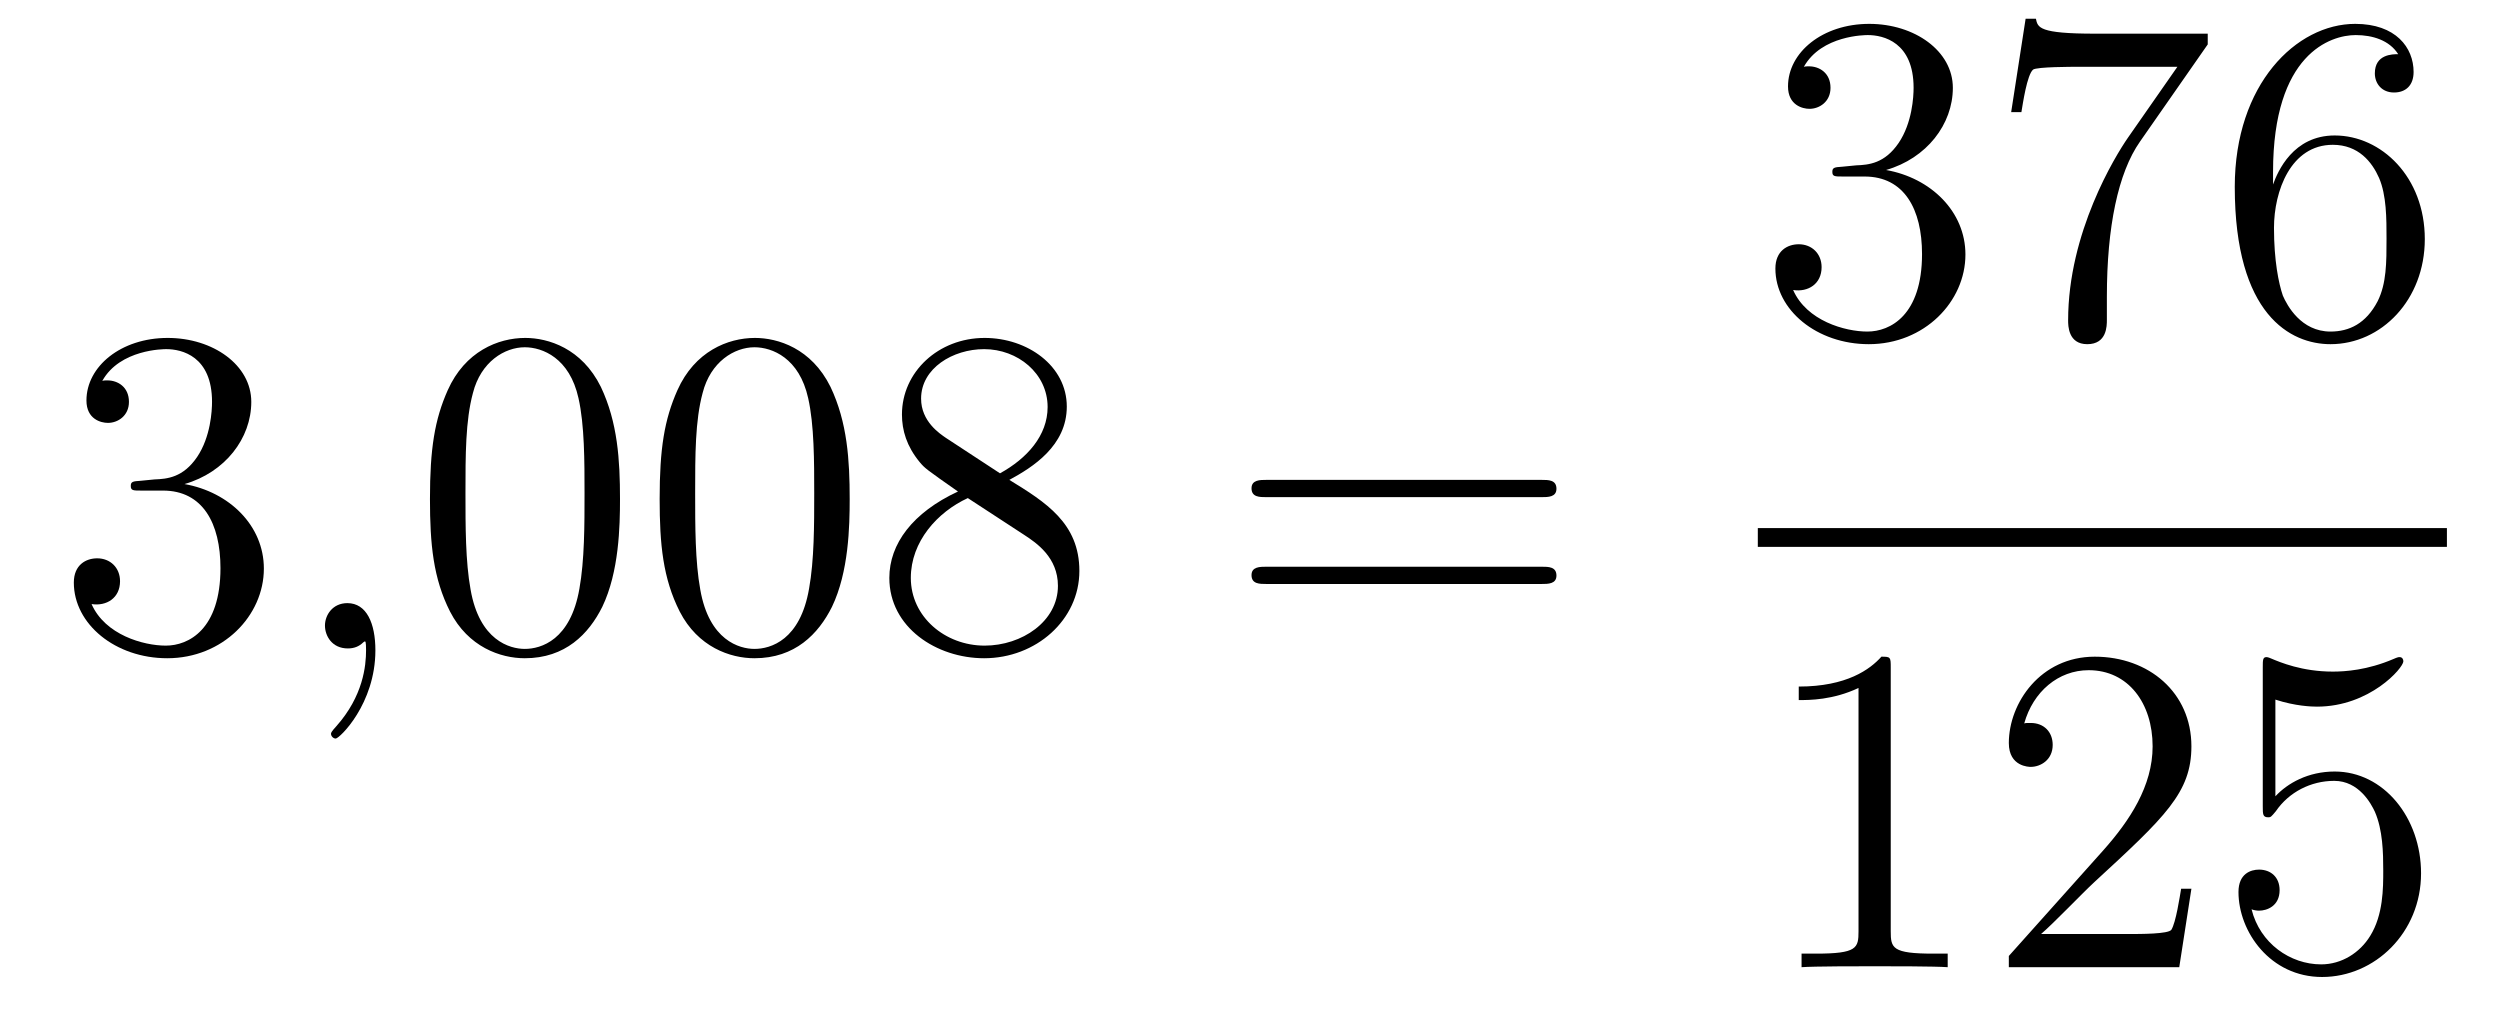
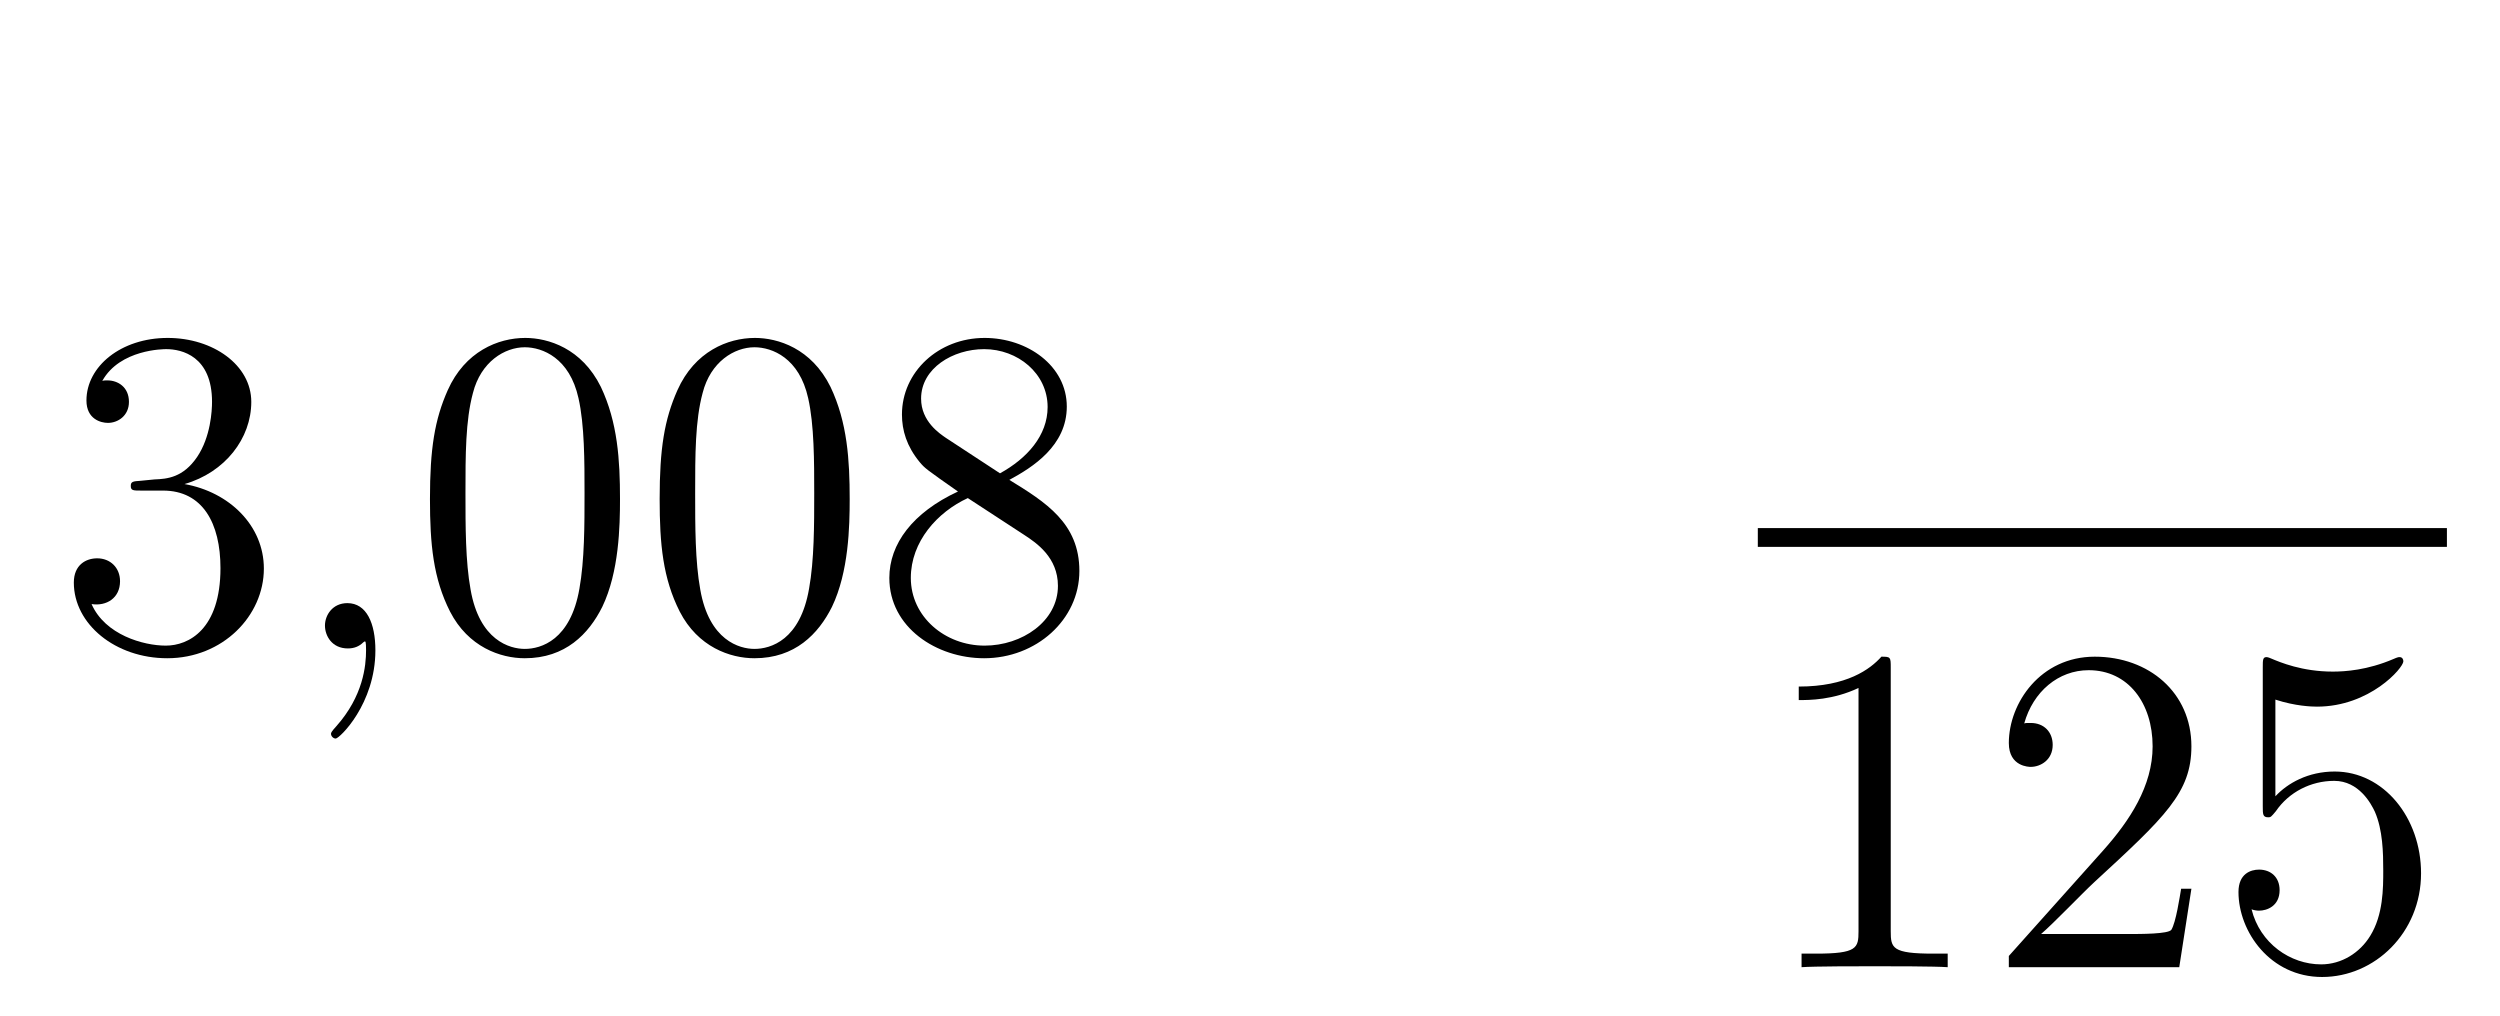
<svg xmlns="http://www.w3.org/2000/svg" height="26pt" version="1.1" viewBox="0 -26 64 26" width="64pt">
  <g id="page1">
    <g transform="matrix(1 0 0 1 -127 641)">
      <path d="M130.6 -654.692C130.396 -654.68 130.348 -654.667 130.348 -654.56C130.348 -654.441 130.408 -654.441 130.623 -654.441H131.173C132.189 -654.441 132.644 -653.604 132.644 -652.456C132.644 -650.89 131.831 -650.472 131.245 -650.472C130.671 -650.472 129.691 -650.747 129.344 -651.536C129.727 -651.476 130.073 -651.691 130.073 -652.121C130.073 -652.468 129.822 -652.707 129.488 -652.707C129.201 -652.707 128.89 -652.54 128.89 -652.086C128.89 -651.022 129.954 -650.149 131.281 -650.149C132.703 -650.149 133.755 -651.237 133.755 -652.444C133.755 -653.544 132.871 -654.405 131.723 -654.608C132.763 -654.907 133.433 -655.779 133.433 -656.712C133.433 -657.656 132.453 -658.349 131.293 -658.349C130.098 -658.349 129.213 -657.62 129.213 -656.748C129.213 -656.269 129.583 -656.174 129.763 -656.174C130.014 -656.174 130.301 -656.353 130.301 -656.712C130.301 -657.094 130.014 -657.262 129.751 -657.262C129.679 -657.262 129.655 -657.262 129.619 -657.25C130.073 -658.062 131.197 -658.062 131.257 -658.062C131.652 -658.062 132.428 -657.883 132.428 -656.712C132.428 -656.485 132.393 -655.815 132.046 -655.301C131.688 -654.775 131.281 -654.739 130.958 -654.727L130.6 -654.692Z" fill-rule="evenodd" />
      <path d="M136.61 -650.352C136.61 -651.046 136.383 -651.56 135.893 -651.56C135.51 -651.56 135.319 -651.249 135.319 -650.986C135.319 -650.723 135.498 -650.4 135.905 -650.4C136.06 -650.4 136.191 -650.448 136.299 -650.555C136.323 -650.579 136.335 -650.579 136.347 -650.579C136.371 -650.579 136.371 -650.412 136.371 -650.352C136.371 -649.958 136.299 -649.181 135.606 -648.404C135.474 -648.26 135.474 -648.236 135.474 -648.213C135.474 -648.153 135.534 -648.093 135.594 -648.093C135.69 -648.093 136.61 -648.978 136.61 -650.352Z" fill-rule="evenodd" />
      <path d="M142.872 -654.225C142.872 -655.218 142.813 -656.186 142.383 -657.094C141.893 -658.087 141.032 -658.349 140.446 -658.349C139.752 -658.349 138.904 -658.003 138.462 -657.011C138.127 -656.257 138.007 -655.516 138.007 -654.225C138.007 -653.066 138.091 -652.193 138.521 -651.344C138.987 -650.436 139.812 -650.149 140.434 -650.149C141.474 -650.149 142.072 -650.771 142.418 -651.464C142.849 -652.36 142.872 -653.532 142.872 -654.225ZM140.434 -650.388C140.052 -650.388 139.274 -650.603 139.047 -651.906C138.916 -652.623 138.916 -653.532 138.916 -654.369C138.916 -655.349 138.916 -656.233 139.107 -656.939C139.31 -657.74 139.92 -658.11 140.434 -658.11C140.888 -658.11 141.582 -657.835 141.809 -656.808C141.964 -656.126 141.964 -655.182 141.964 -654.369C141.964 -653.568 141.964 -652.659 141.833 -651.93C141.606 -650.615 140.853 -650.388 140.434 -650.388ZM148.752 -654.225C148.752 -655.218 148.693 -656.186 148.262 -657.094C147.772 -658.087 146.911 -658.349 146.326 -658.349C145.632 -658.349 144.784 -658.003 144.342 -657.011C144.007 -656.257 143.887 -655.516 143.887 -654.225C143.887 -653.066 143.971 -652.193 144.401 -651.344C144.867 -650.436 145.692 -650.149 146.314 -650.149C147.354 -650.149 147.951 -650.771 148.298 -651.464C148.729 -652.36 148.752 -653.532 148.752 -654.225ZM146.314 -650.388C145.932 -650.388 145.154 -650.603 144.927 -651.906C144.796 -652.623 144.796 -653.532 144.796 -654.369C144.796 -655.349 144.796 -656.233 144.987 -656.939C145.19 -657.74 145.8 -658.11 146.314 -658.11C146.768 -658.11 147.462 -657.835 147.689 -656.808C147.844 -656.126 147.844 -655.182 147.844 -654.369C147.844 -653.568 147.844 -652.659 147.712 -651.93C147.486 -650.615 146.732 -650.388 146.314 -650.388ZM152.839 -654.715C153.437 -655.038 154.31 -655.588 154.31 -656.592C154.31 -657.632 153.306 -658.349 152.206 -658.349C151.022 -658.349 150.09 -657.477 150.09 -656.389C150.09 -655.983 150.21 -655.576 150.544 -655.17C150.676 -655.014 150.688 -655.002 151.524 -654.417C150.365 -653.879 149.767 -653.078 149.767 -652.205C149.767 -650.938 150.975 -650.149 152.194 -650.149C153.521 -650.149 154.632 -651.129 154.632 -652.384C154.632 -653.604 153.772 -654.142 152.839 -654.715ZM151.214 -655.791C151.058 -655.899 150.58 -656.21 150.58 -656.795C150.58 -657.573 151.393 -658.062 152.194 -658.062C153.054 -658.062 153.819 -657.441 153.819 -656.58C153.819 -655.851 153.294 -655.265 152.6 -654.883L151.214 -655.791ZM151.776 -654.249L153.222 -653.305C153.533 -653.102 154.083 -652.731 154.083 -652.002C154.083 -651.093 153.162 -650.472 152.206 -650.472C151.19 -650.472 150.317 -651.213 150.317 -652.205C150.317 -653.137 150.998 -653.891 151.776 -654.249Z" fill-rule="evenodd" />
-       <path d="M166.463 -654.273C166.63 -654.273 166.845 -654.273 166.845 -654.488C166.845 -654.715 166.642 -654.715 166.463 -654.715H159.422C159.255 -654.715 159.039 -654.715 159.039 -654.5C159.039 -654.273 159.243 -654.273 159.422 -654.273H166.463ZM166.463 -652.05C166.63 -652.05 166.845 -652.05 166.845 -652.265C166.845 -652.492 166.642 -652.492 166.463 -652.492H159.422C159.255 -652.492 159.039 -652.492 159.039 -652.277C159.039 -652.05 159.243 -652.05 159.422 -652.05H166.463Z" fill-rule="evenodd" />
-       <path d="M174.16 -662.732C173.956 -662.72 173.908 -662.707 173.908 -662.6C173.908 -662.481 173.968 -662.481 174.183 -662.481H174.733C175.749 -662.481 176.204 -661.644 176.204 -660.496C176.204 -658.93 175.391 -658.512 174.805 -658.512C174.231 -658.512 173.251 -658.787 172.904 -659.576C173.287 -659.516 173.633 -659.731 173.633 -660.161C173.633 -660.508 173.382 -660.747 173.048 -660.747C172.761 -660.747 172.45 -660.58 172.45 -660.126C172.45 -659.062 173.514 -658.189 174.841 -658.189C176.263 -658.189 177.315 -659.277 177.315 -660.484C177.315 -661.584 176.431 -662.445 175.283 -662.648C176.323 -662.947 176.993 -663.819 176.993 -664.752C176.993 -665.696 176.013 -666.389 174.853 -666.389C173.658 -666.389 172.773 -665.66 172.773 -664.788C172.773 -664.309 173.143 -664.214 173.323 -664.214C173.574 -664.214 173.861 -664.393 173.861 -664.752C173.861 -665.134 173.574 -665.302 173.311 -665.302C173.239 -665.302 173.215 -665.302 173.179 -665.29C173.633 -666.102 174.757 -666.102 174.817 -666.102C175.212 -666.102 175.988 -665.923 175.988 -664.752C175.988 -664.525 175.953 -663.855 175.606 -663.341C175.248 -662.815 174.841 -662.779 174.518 -662.767L174.16 -662.732ZM183.518 -665.863V-666.138H180.637C179.191 -666.138 179.167 -666.294 179.119 -666.521H178.856L178.486 -664.13H178.748C178.784 -664.345 178.892 -665.087 179.047 -665.218C179.143 -665.29 180.04 -665.29 180.207 -665.29H182.741L181.474 -663.473C181.151 -663.007 179.944 -661.046 179.944 -658.799C179.944 -658.667 179.944 -658.189 180.434 -658.189C180.936 -658.189 180.936 -658.655 180.936 -658.811V-659.408C180.936 -661.189 181.223 -662.576 181.785 -663.377L183.518 -665.863ZM185.19 -662.6C185.19 -665.624 186.66 -666.102 187.306 -666.102C187.736 -666.102 188.167 -665.971 188.394 -665.613C188.25 -665.613 187.796 -665.613 187.796 -665.122C187.796 -664.859 187.975 -664.632 188.286 -664.632C188.585 -664.632 188.788 -664.812 188.788 -665.158C188.788 -665.78 188.334 -666.389 187.294 -666.389C185.788 -666.389 184.21 -664.848 184.21 -662.217C184.21 -658.93 185.645 -658.189 186.66 -658.189C187.964 -658.189 189.075 -659.325 189.075 -660.879C189.075 -662.468 187.964 -663.532 186.768 -663.532C185.704 -663.532 185.31 -662.612 185.19 -662.277V-662.6ZM186.66 -658.512C185.907 -658.512 185.549 -659.181 185.441 -659.432C185.334 -659.743 185.214 -660.329 185.214 -661.166C185.214 -662.11 185.645 -663.293 186.72 -663.293C187.378 -663.293 187.725 -662.851 187.904 -662.445C188.095 -662.002 188.095 -661.405 188.095 -660.891C188.095 -660.281 188.095 -659.743 187.868 -659.289C187.569 -658.715 187.139 -658.512 186.66 -658.512Z" fill-rule="evenodd" />
      <path d="M172 -653H189.641V-653.481H172" />
      <path d="M175.403 -649.902C175.403 -650.178 175.403 -650.189 175.164 -650.189C174.877 -649.867 174.279 -649.424 173.048 -649.424V-649.078C173.323 -649.078 173.92 -649.078 174.578 -649.388V-643.16C174.578 -642.73 174.542 -642.587 173.49 -642.587H173.12V-642.24C173.442 -642.264 174.602 -642.264 174.996 -642.264C175.391 -642.264 176.538 -642.264 176.861 -642.24V-642.587H176.491C175.439 -642.587 175.403 -642.73 175.403 -643.16V-649.902ZM183.1 -644.248H182.837C182.801 -644.045 182.705 -643.387 182.586 -643.196C182.502 -643.089 181.821 -643.089 181.462 -643.089H179.251C179.573 -643.364 180.302 -644.129 180.613 -644.416C182.43 -646.089 183.1 -646.711 183.1 -647.894C183.1 -649.269 182.012 -650.189 180.625 -650.189C179.239 -650.189 178.426 -649.006 178.426 -647.978C178.426 -647.368 178.952 -647.368 178.987 -647.368C179.239 -647.368 179.549 -647.547 179.549 -647.93C179.549 -648.265 179.322 -648.492 178.987 -648.492C178.88 -648.492 178.856 -648.492 178.82 -648.48C179.047 -649.293 179.693 -649.843 180.47 -649.843C181.486 -649.843 182.107 -648.994 182.107 -647.894C182.107 -646.878 181.522 -645.993 180.841 -645.228L178.426 -642.527V-642.24H182.789L183.1 -644.248ZM185.25 -649.09C185.764 -648.922 186.182 -648.91 186.314 -648.91C187.665 -648.91 188.526 -649.902 188.526 -650.07C188.526 -650.118 188.501 -650.178 188.43 -650.178C188.406 -650.178 188.382 -650.178 188.274 -650.13C187.605 -649.843 187.031 -649.807 186.72 -649.807C185.931 -649.807 185.37 -650.046 185.142 -650.142C185.059 -650.178 185.035 -650.178 185.023 -650.178C184.927 -650.178 184.927 -650.106 184.927 -649.914V-646.364C184.927 -646.149 184.927 -646.077 185.071 -646.077C185.13 -646.077 185.142 -646.089 185.262 -646.233C185.597 -646.723 186.159 -647.01 186.756 -647.01C187.39 -647.01 187.701 -646.424 187.796 -646.221C188 -645.754 188.011 -645.169 188.011 -644.714C188.011 -644.26 188.011 -643.579 187.677 -643.041C187.414 -642.611 186.947 -642.312 186.421 -642.312C185.632 -642.312 184.855 -642.85 184.64 -643.722C184.7 -643.698 184.772 -643.687 184.832 -643.687C185.035 -643.687 185.358 -643.806 185.358 -644.212C185.358 -644.547 185.13 -644.738 184.832 -644.738C184.616 -644.738 184.305 -644.631 184.305 -644.165C184.305 -643.148 185.119 -641.989 186.445 -641.989C187.796 -641.989 188.979 -643.125 188.979 -644.643C188.979 -646.065 188.023 -647.249 186.768 -647.249C186.087 -647.249 185.561 -646.95 185.25 -646.615V-649.09Z" fill-rule="evenodd" />
    </g>
  </g>
</svg>